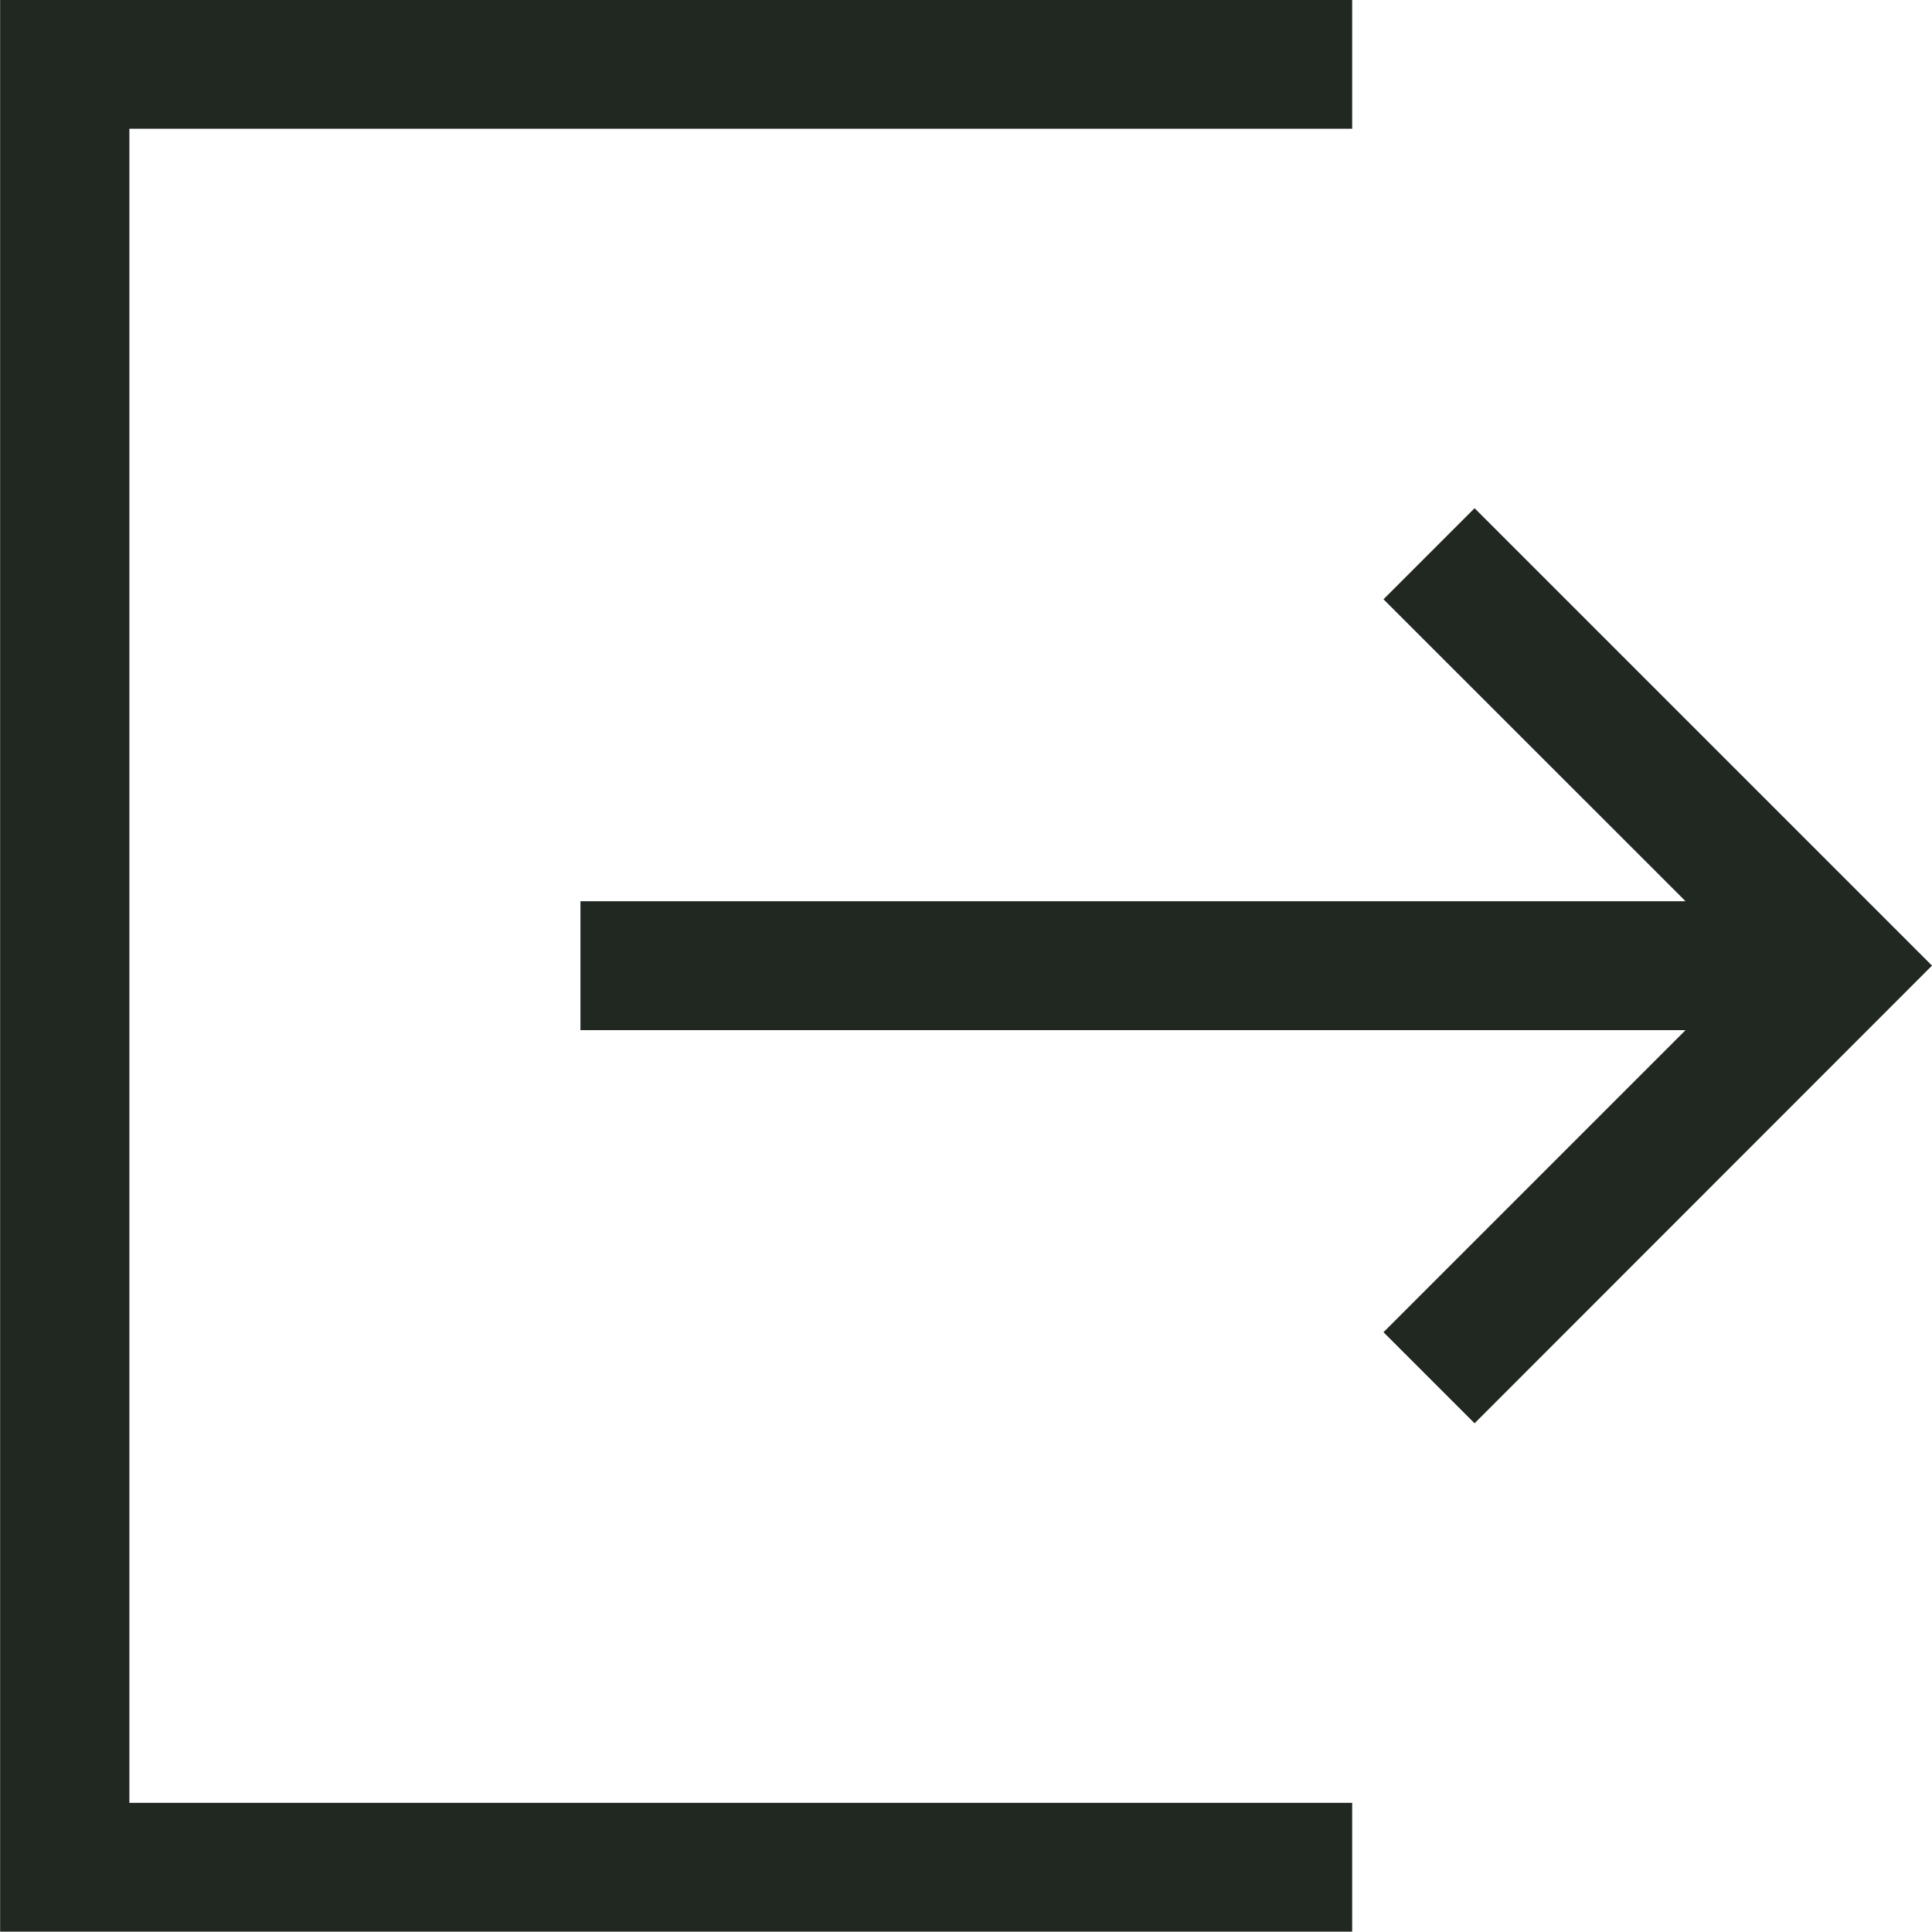
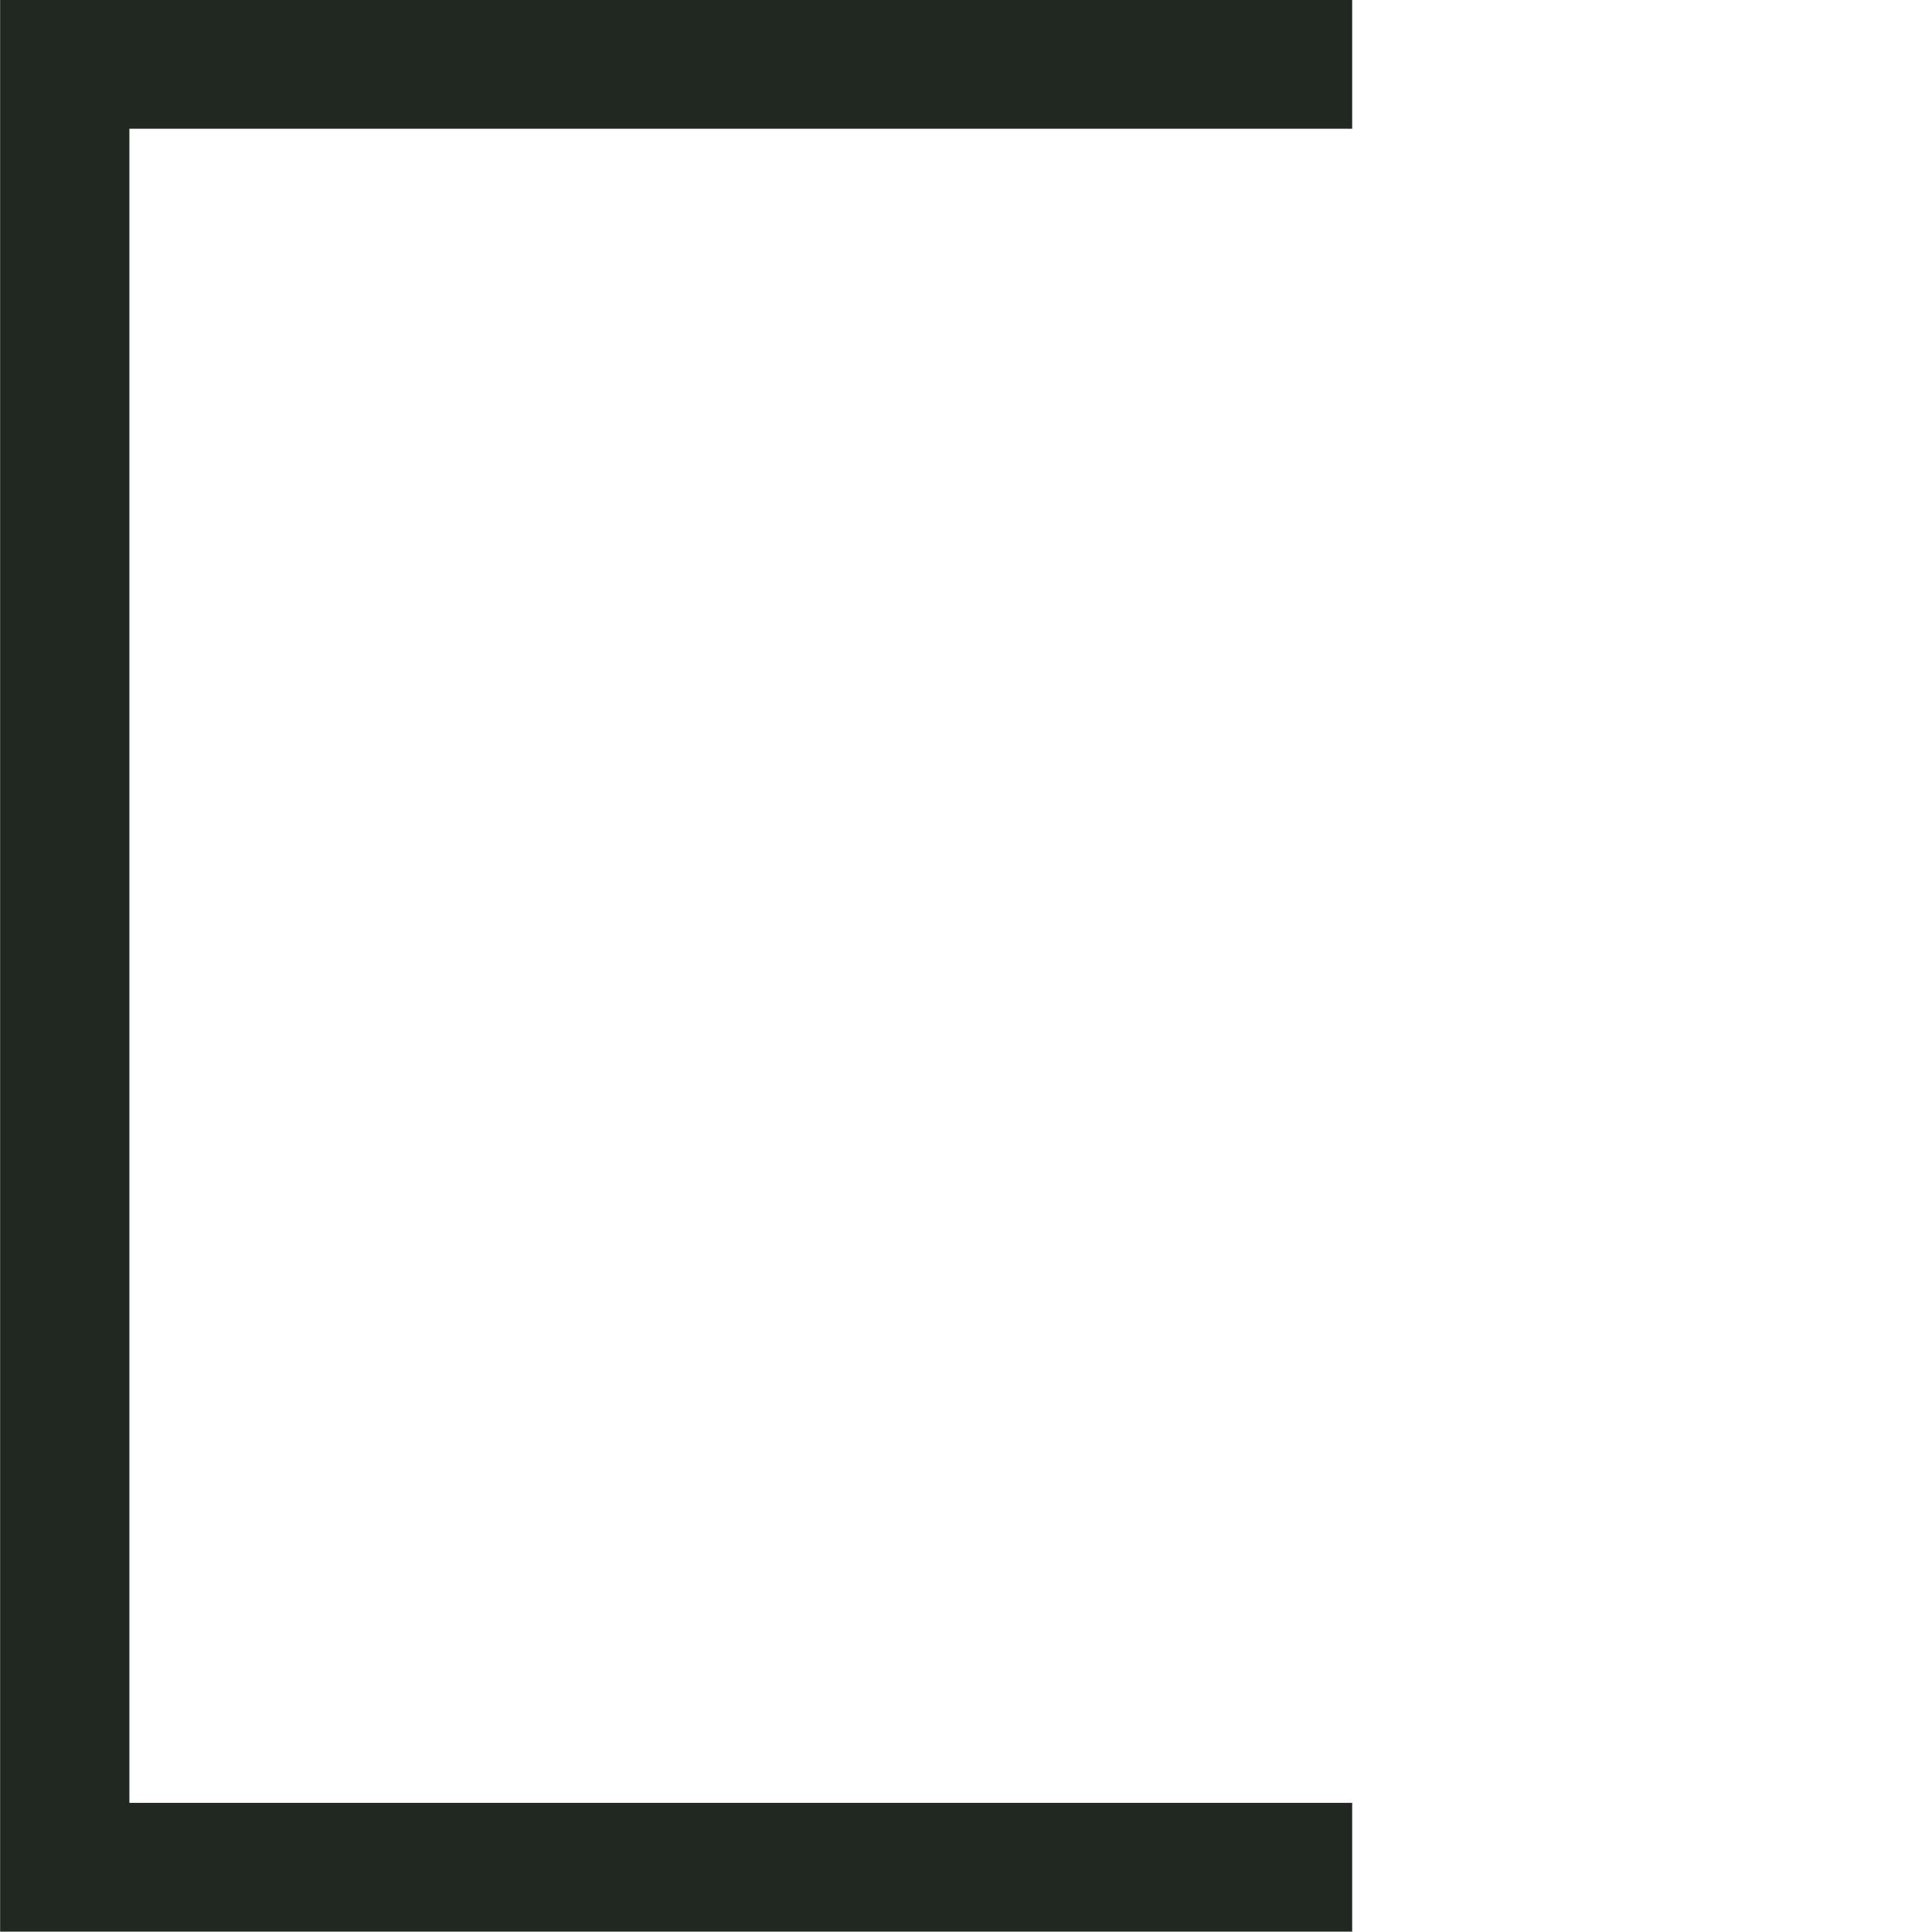
<svg xmlns="http://www.w3.org/2000/svg" width="15.484" height="15.481" viewBox="0 0 15.484 15.481">
  <g id="icon-external" transform="translate(16.602 16.606) rotate(180)">
-     <path id="Trazado_530" data-name="Trazado 530" d="M3.093,14.192H11.95V13.159H3.093l2.421-2.421h0l-.73-.73L1.118,13.676h0l3.666,3.666.73-.73h0Z" transform="translate(0 -4.809)" fill="#212721" />
    <path id="Trazado_531" data-name="Trazado 531" d="M11.25,1.125V2.157h9.8V15.574h-9.8v1.032H22.086V1.125Z" transform="translate(-5.485)" fill="#212721" />
  </g>
</svg>